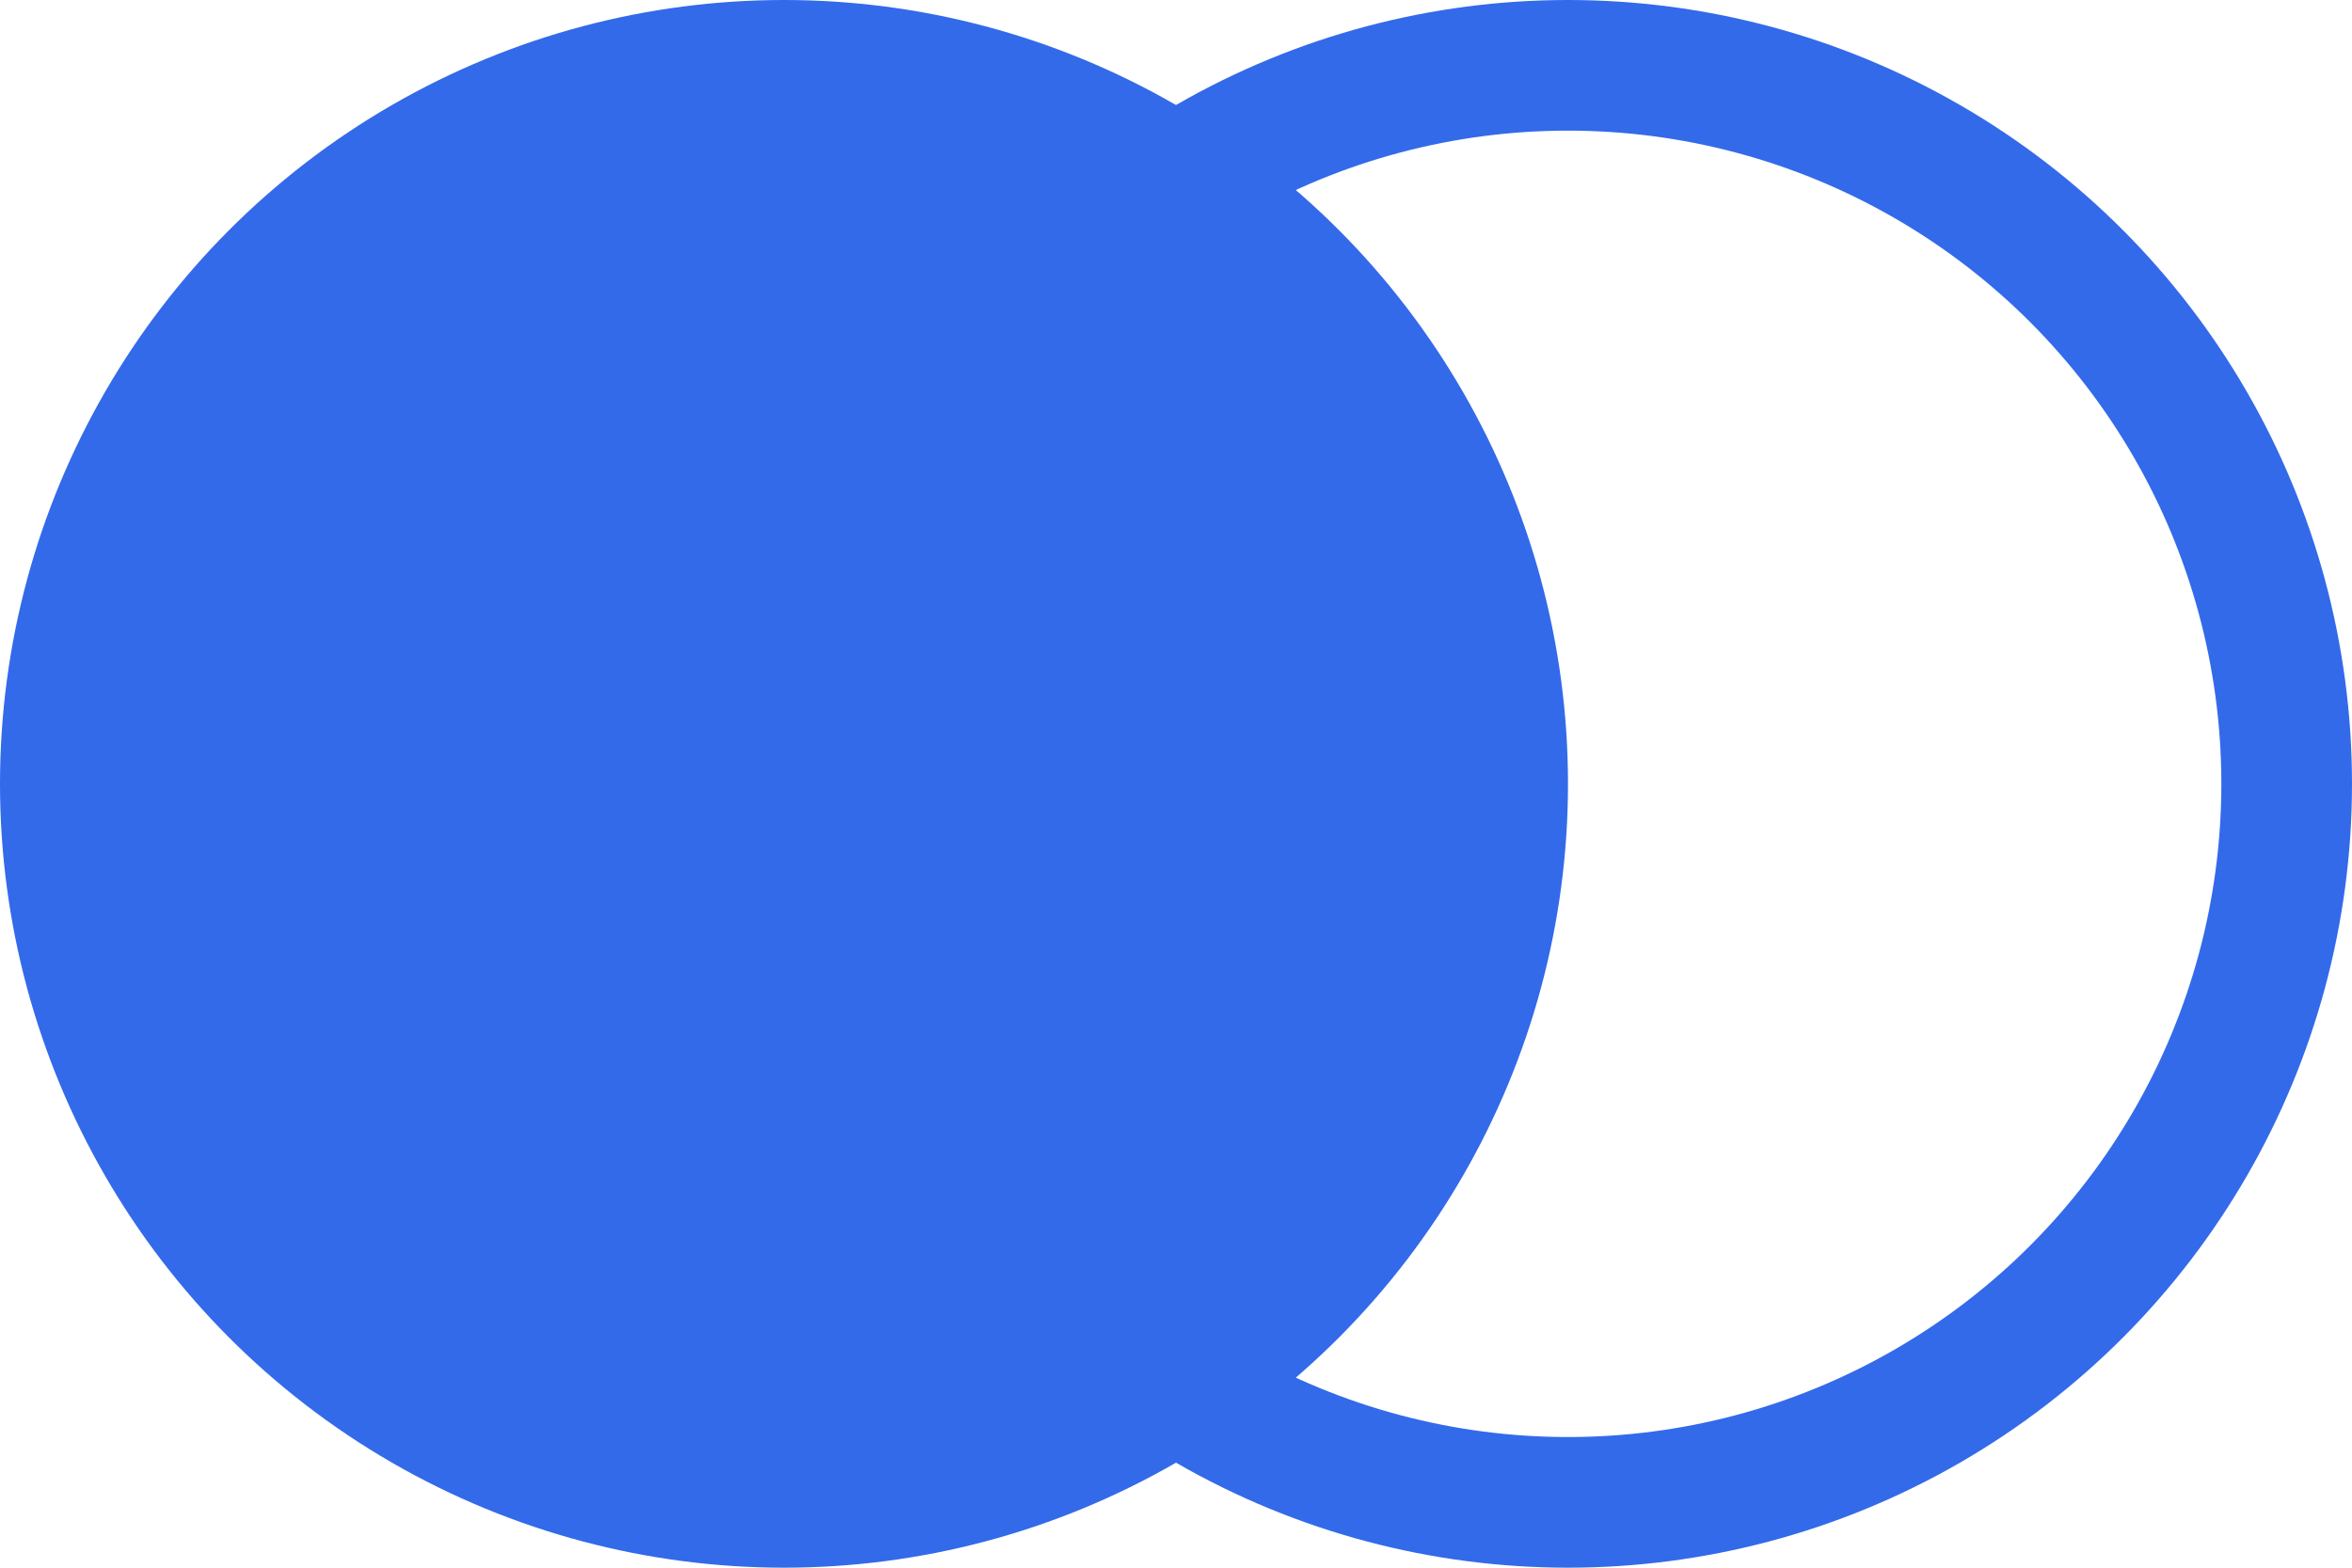
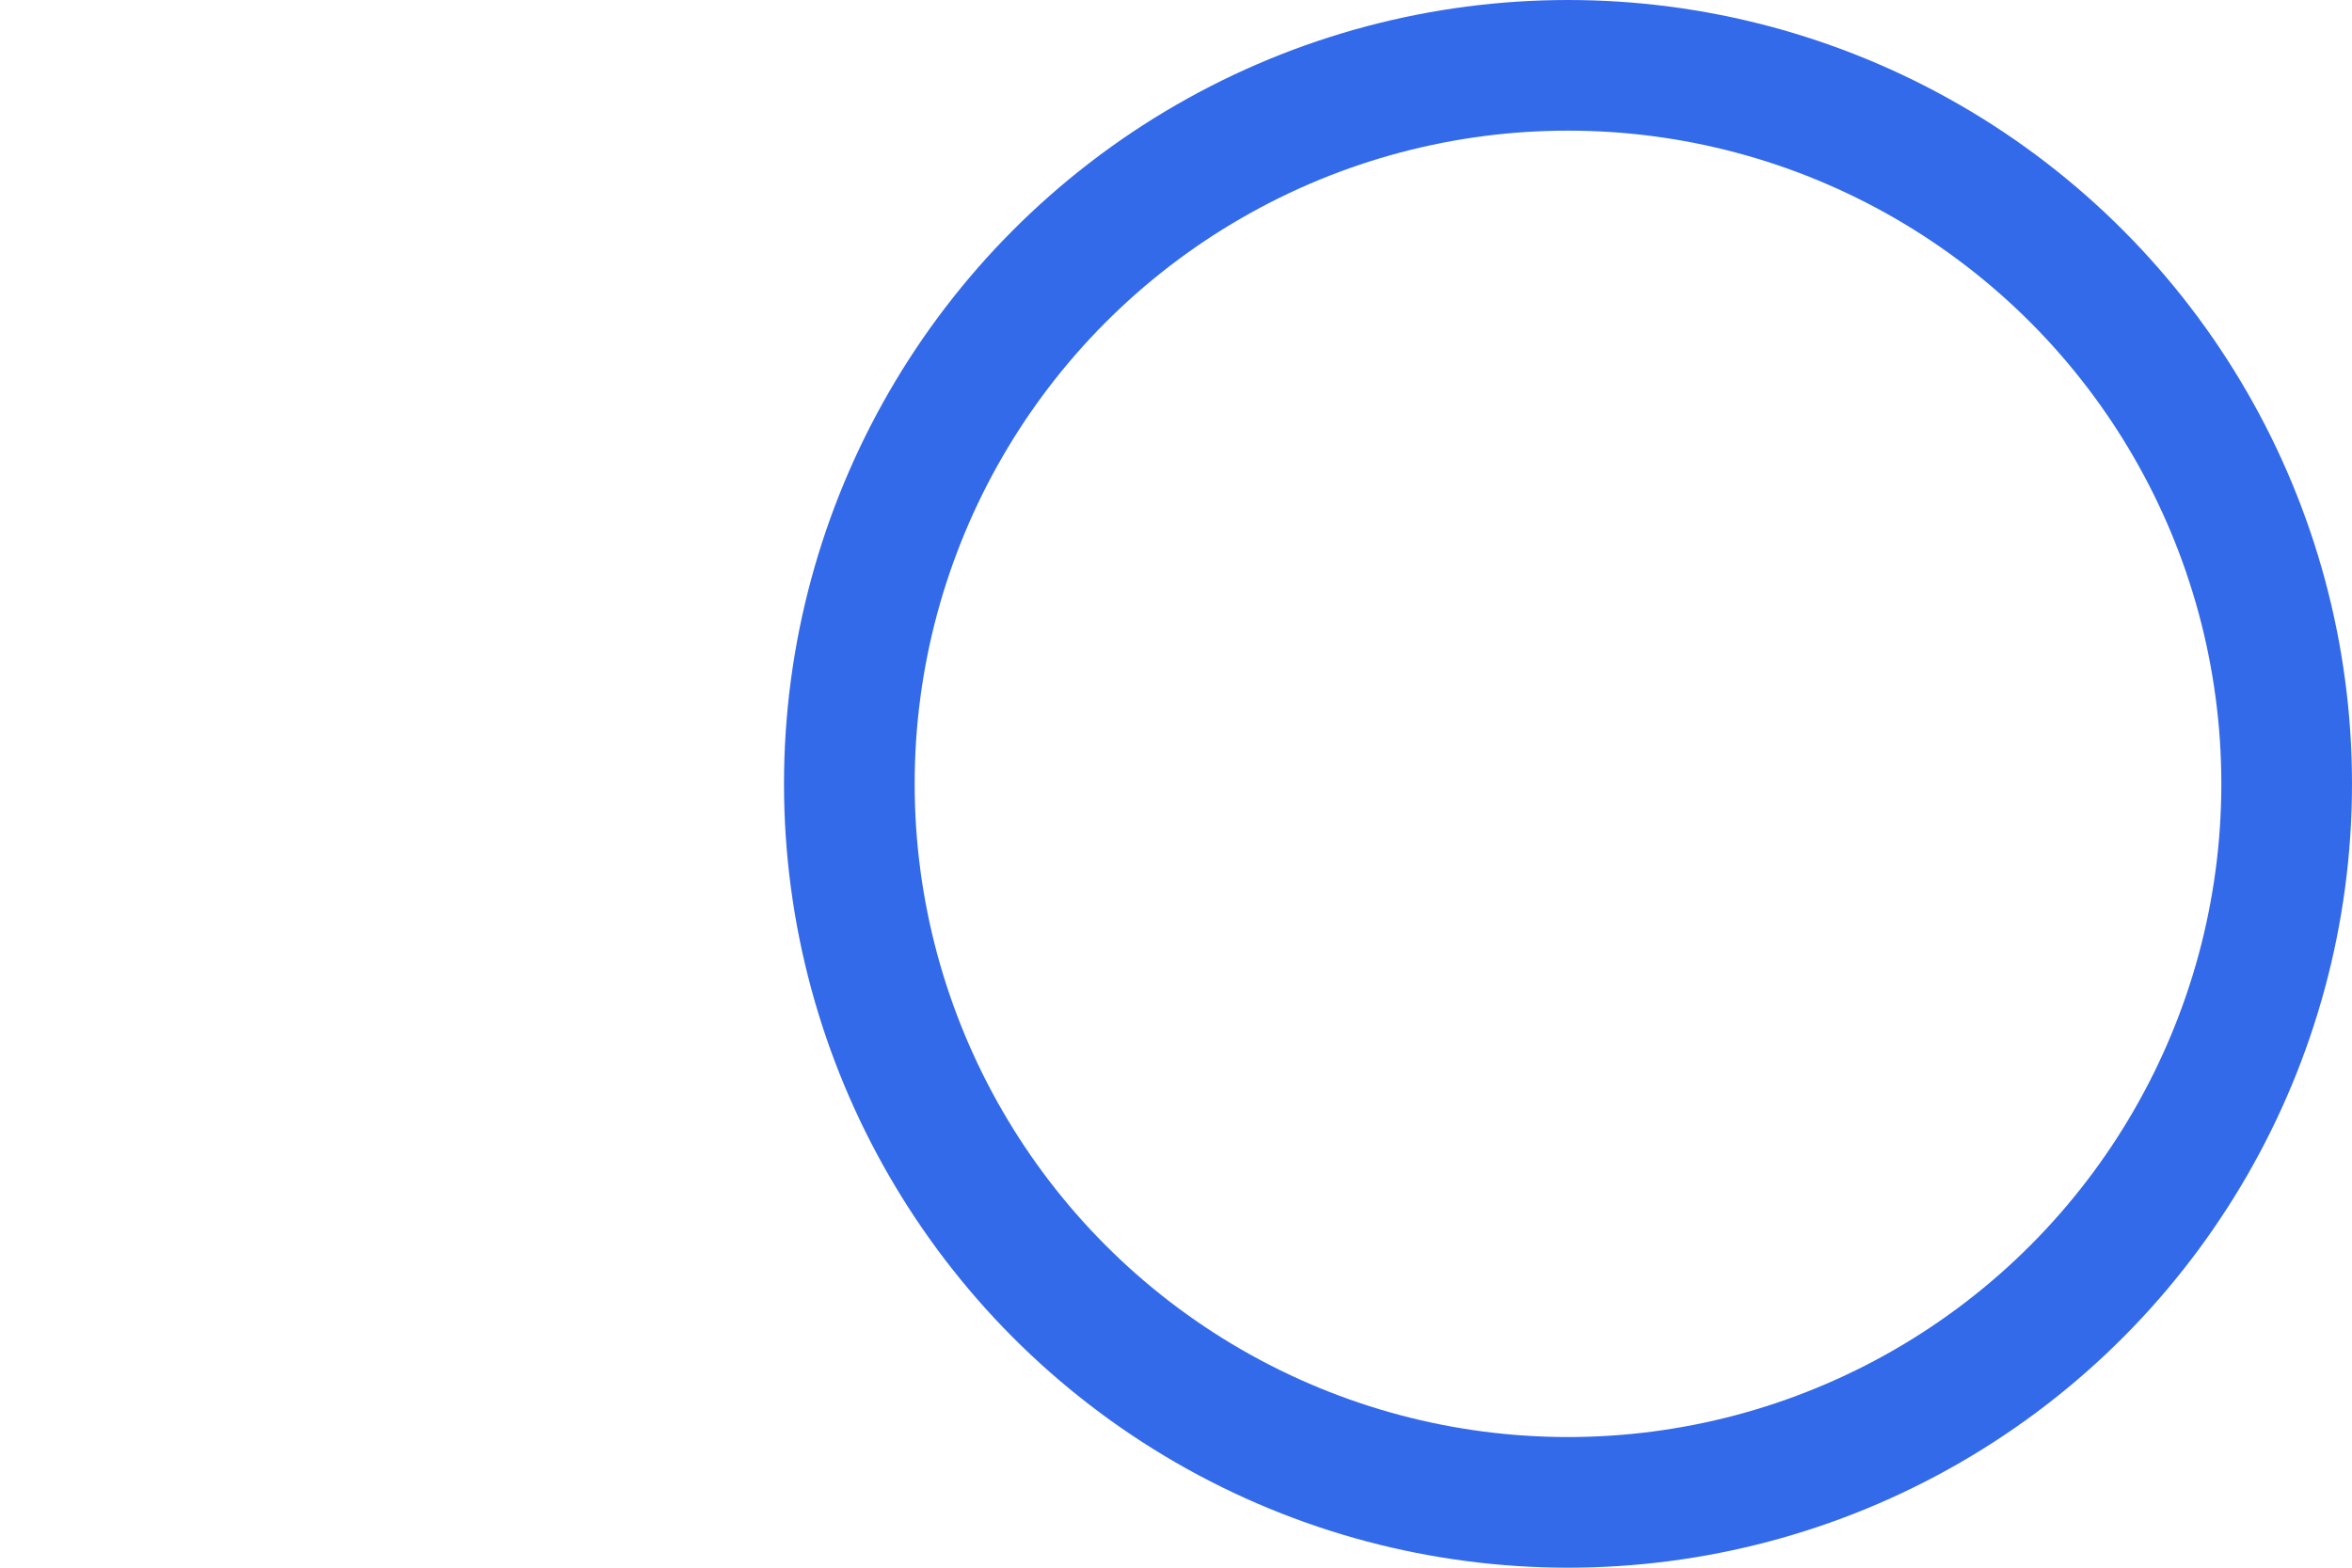
<svg xmlns="http://www.w3.org/2000/svg" width="18" height="12" viewBox="0 0 18 12" fill="none">
-   <circle cx="6" cy="6" r="6" transform="matrix(-1 0 0 1 12 0)" fill="#336AEA" />
  <circle cx="6" cy="6" r="5.5" transform="matrix(-1 0 0 1 18 0)" stroke="#336AEA" />
</svg>